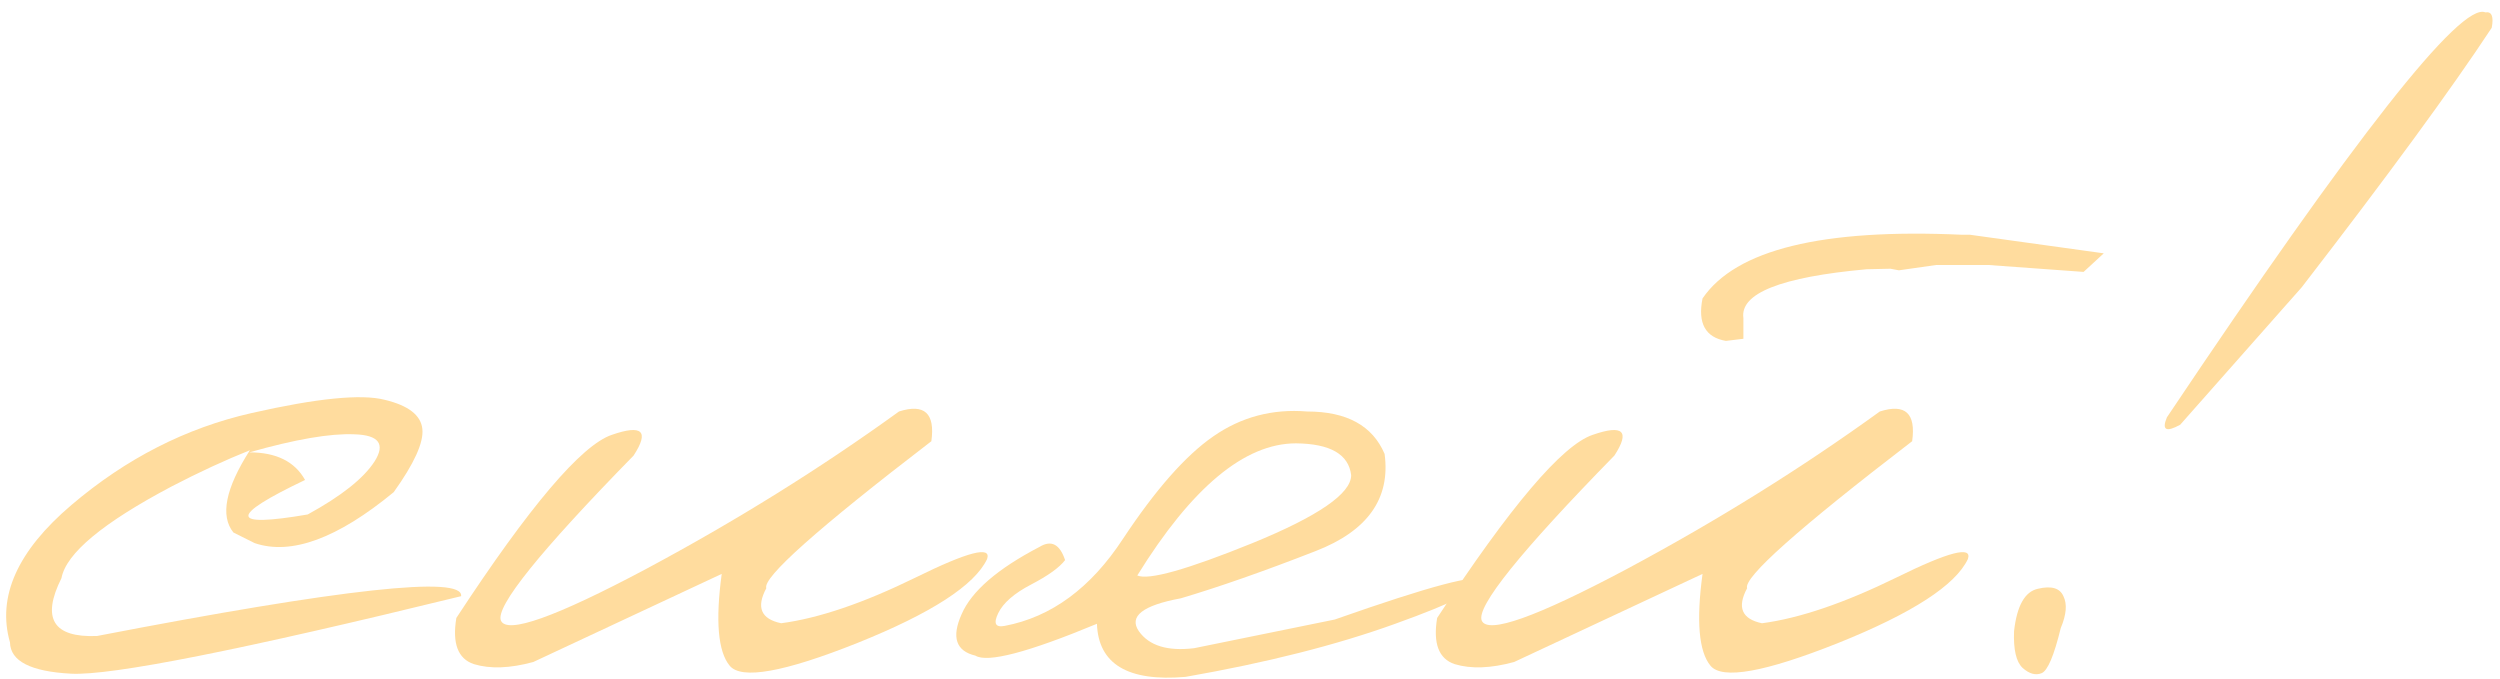
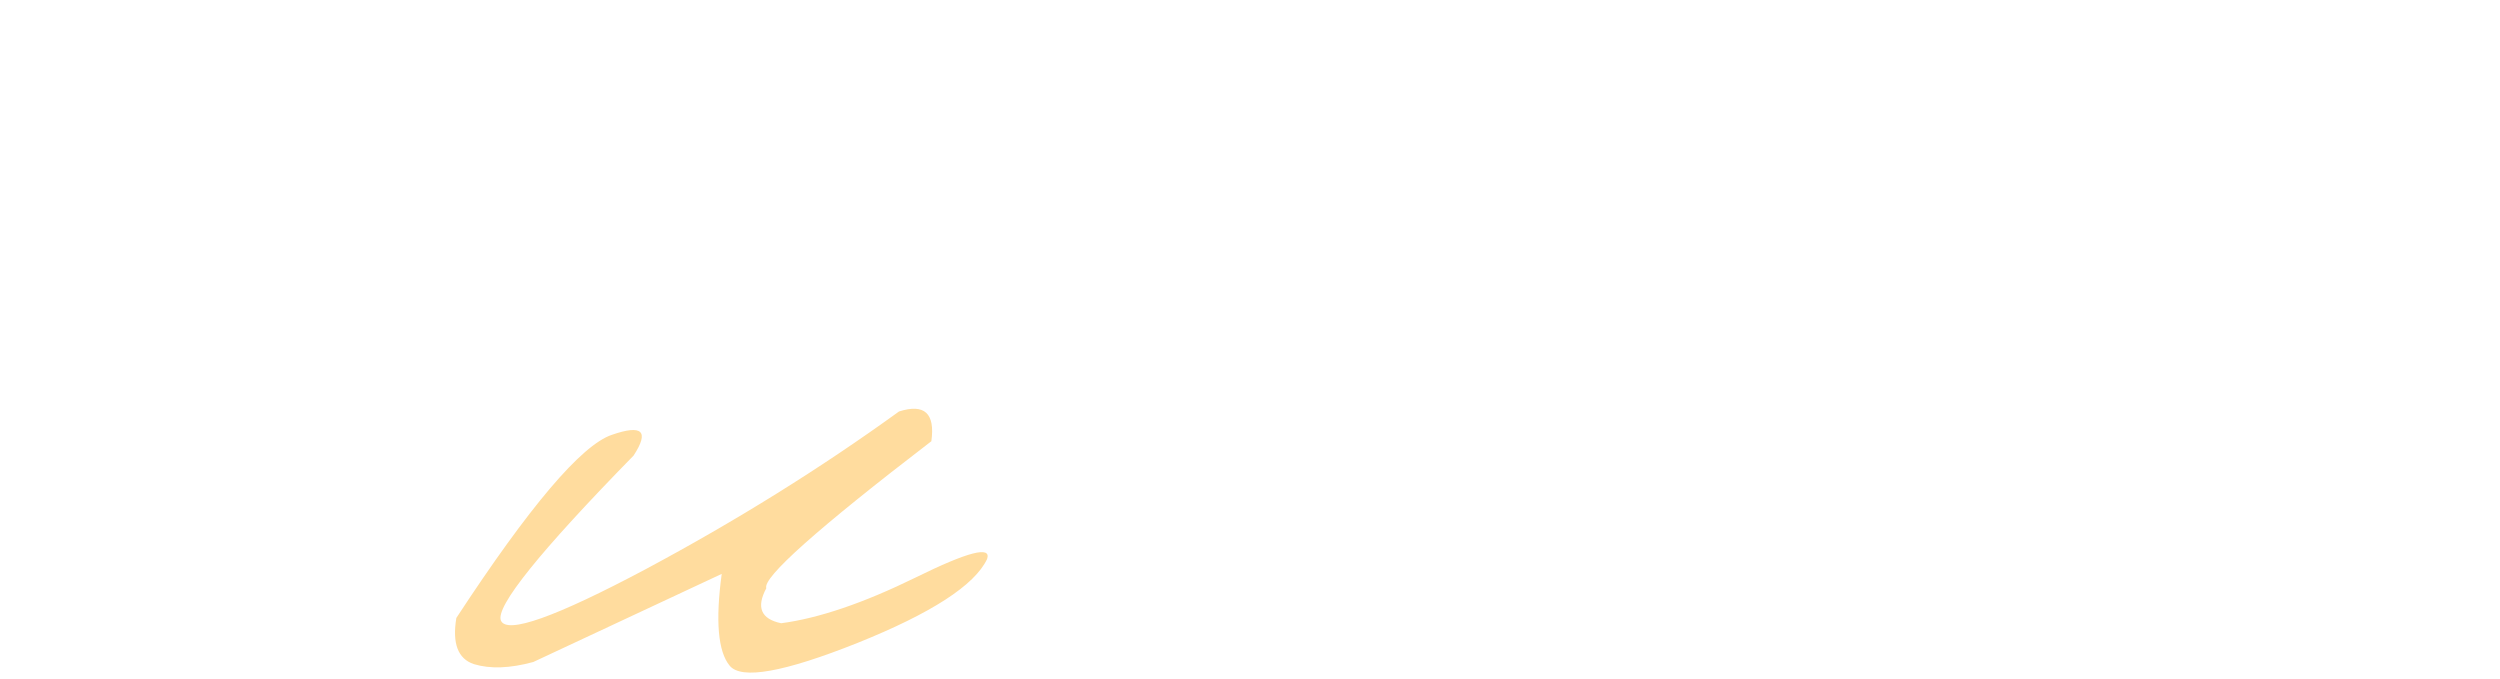
<svg xmlns="http://www.w3.org/2000/svg" width="184" height="50" viewBox="0 0 184 50" fill="none">
-   <path d="M182.922 0.911C183.391 0.833 183.547 1.21 183.391 2.044C180.422 6.549 175.76 12.916 169.406 21.145L160.461 31.262C159.419 31.835 159.094 31.653 159.484 30.716C173.312 10.065 181.125 0.13 182.922 0.911ZM149.992 43.333C150.982 43.098 151.607 43.281 151.867 43.88C152.154 44.453 152.089 45.234 151.672 46.223C151.177 48.255 150.708 49.361 150.266 49.544C149.823 49.726 149.354 49.596 148.859 49.153C148.391 48.71 148.182 47.812 148.234 46.458C148.443 44.583 149.029 43.541 149.992 43.333Z" fill="#FFDC9E" />
-   <path d="M144.407 17.278H144.993L154.837 18.645L153.353 20.012L146.36 19.505H142.493L139.759 19.895L139.134 19.778L137.376 19.817C131.074 20.39 128.053 21.588 128.314 23.411V24.934L127.024 25.09C125.514 24.83 124.941 23.788 125.306 21.965C127.754 18.372 134.121 16.809 144.407 17.278ZM138.353 30.286C140.228 29.687 141.022 30.416 140.735 32.473C132.35 38.906 128.301 42.512 128.587 43.294C127.832 44.7 128.196 45.559 129.681 45.872C132.441 45.507 135.735 44.387 139.564 42.512C143.418 40.611 145.176 40.156 144.837 41.145C143.926 43.072 140.748 45.13 135.306 47.317C129.889 49.478 126.751 50.038 125.892 48.997C125.032 47.955 124.837 45.702 125.306 42.239L111.439 48.723C109.72 49.192 108.261 49.244 107.064 48.88C105.892 48.489 105.462 47.356 105.774 45.481C111.165 37.252 114.98 32.76 117.22 32.005C119.459 31.223 119.993 31.731 118.821 33.528C111.894 40.611 108.639 44.661 109.056 45.676C109.498 46.692 113.053 45.429 119.72 41.887C126.386 38.32 132.597 34.452 138.353 30.286Z" fill="#FFDC9E" />
-   <path d="M96.204 30.286C99.12 30.286 101.021 31.327 101.907 33.411C102.349 36.692 100.657 39.075 96.829 40.559C93.026 42.044 89.719 43.202 86.907 44.036C84.094 44.557 83.066 45.364 83.821 46.458C84.576 47.525 85.93 47.942 87.883 47.708L98.235 45.598C105.266 43.124 108.847 42.174 108.977 42.747C109.133 43.294 107.037 44.348 102.688 45.911C98.365 47.473 93.222 48.775 87.258 49.817C83.013 50.182 80.839 48.88 80.735 45.911C75.657 48.02 72.675 48.801 71.79 48.255C70.357 47.916 70.019 46.9 70.774 45.208C71.503 43.515 73.417 41.861 76.516 40.247C77.376 39.726 78.001 40.051 78.391 41.223C77.974 41.77 77.141 42.369 75.891 43.02C74.641 43.671 73.834 44.374 73.469 45.13C73.105 45.885 73.261 46.197 73.938 46.067C77.376 45.416 80.279 43.281 82.649 39.661C85.045 36.041 87.258 33.528 89.29 32.122C91.347 30.689 93.651 30.077 96.204 30.286ZM83.704 42.356C84.537 42.721 87.362 41.926 92.18 39.973C97.024 37.994 99.446 36.327 99.446 34.973C99.263 33.437 97.909 32.656 95.383 32.63C91.607 32.63 87.714 35.872 83.704 42.356Z" fill="#FFDC9E" />
  <path d="M66.165 30.286C68.04 29.687 68.834 30.416 68.548 32.473C60.163 38.905 56.113 42.512 56.4 43.293C55.644 44.7 56.009 45.559 57.493 45.871C60.254 45.507 63.548 44.387 67.376 42.512C71.23 40.611 72.988 40.155 72.65 41.145C71.738 43.072 68.561 45.129 63.118 47.317C57.702 49.478 54.563 50.038 53.704 48.996C52.845 47.955 52.65 45.702 53.118 42.239L39.251 48.723C37.532 49.192 36.074 49.244 34.876 48.879C33.704 48.489 33.275 47.356 33.587 45.481C38.978 37.252 42.793 32.76 45.032 32.004C47.272 31.223 47.806 31.731 46.634 33.528C39.707 40.611 36.452 44.661 36.868 45.676C37.311 46.692 40.866 45.429 47.532 41.887C54.199 38.319 60.41 34.452 66.165 30.286Z" fill="#FFDC9E" />
-   <path d="M18.508 30.403C23.326 29.309 26.594 28.983 28.313 29.426C30.058 29.843 30.982 30.559 31.086 31.575C31.19 32.564 30.487 34.114 28.977 36.223C24.836 39.635 21.425 40.885 18.742 39.973L17.18 39.192C16.19 37.968 16.594 35.95 18.391 33.137C16.568 33.866 14.654 34.752 12.649 35.793C7.571 38.476 4.862 40.728 4.524 42.551C3.039 45.52 3.912 46.939 7.141 46.809C25.214 43.319 34.146 42.343 33.938 43.879C17.766 47.838 8.196 49.739 5.227 49.583C2.258 49.426 0.761 48.658 0.735 47.278C-0.229 43.918 1.281 40.546 5.266 37.161C9.276 33.749 13.69 31.497 18.508 30.403ZM18.352 33.293C20.331 33.293 21.698 33.971 22.453 35.325C16.828 38.007 16.893 38.853 22.649 37.864C25.123 36.51 26.763 35.208 27.57 33.958C28.378 32.681 27.883 32.017 26.086 31.965C24.315 31.887 21.737 32.33 18.352 33.293Z" fill="#FFDC9E" />
</svg>